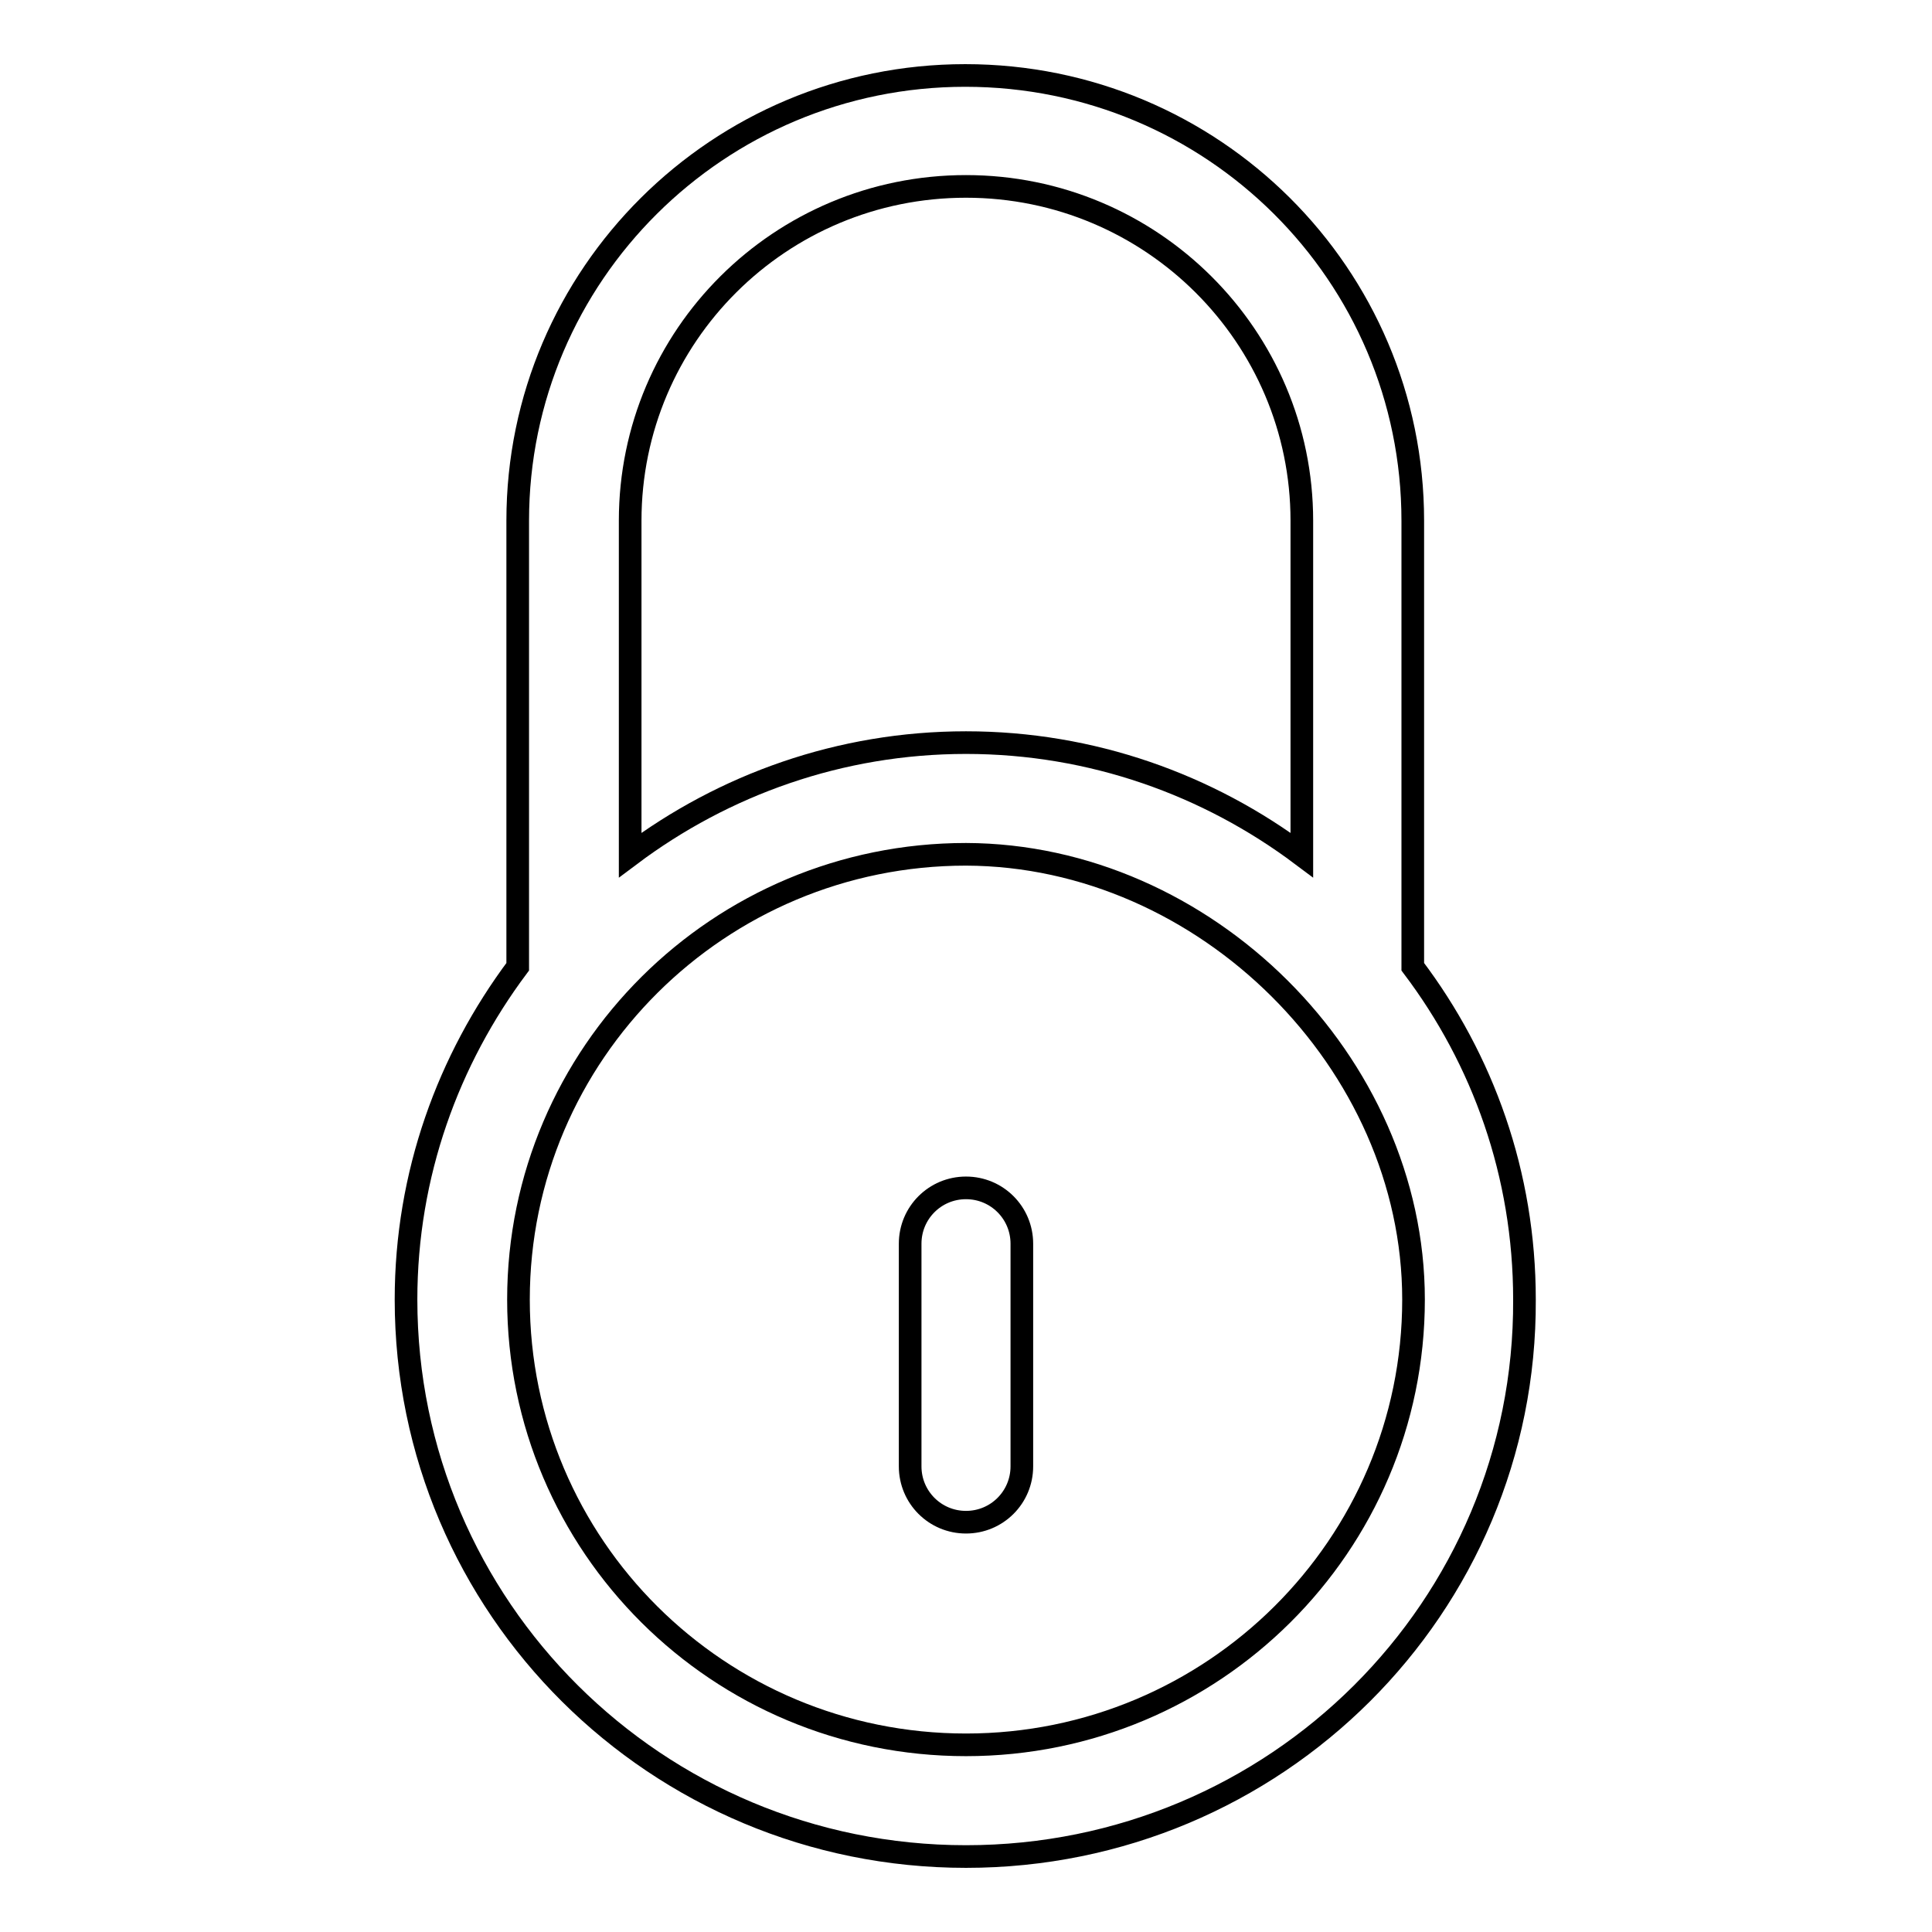
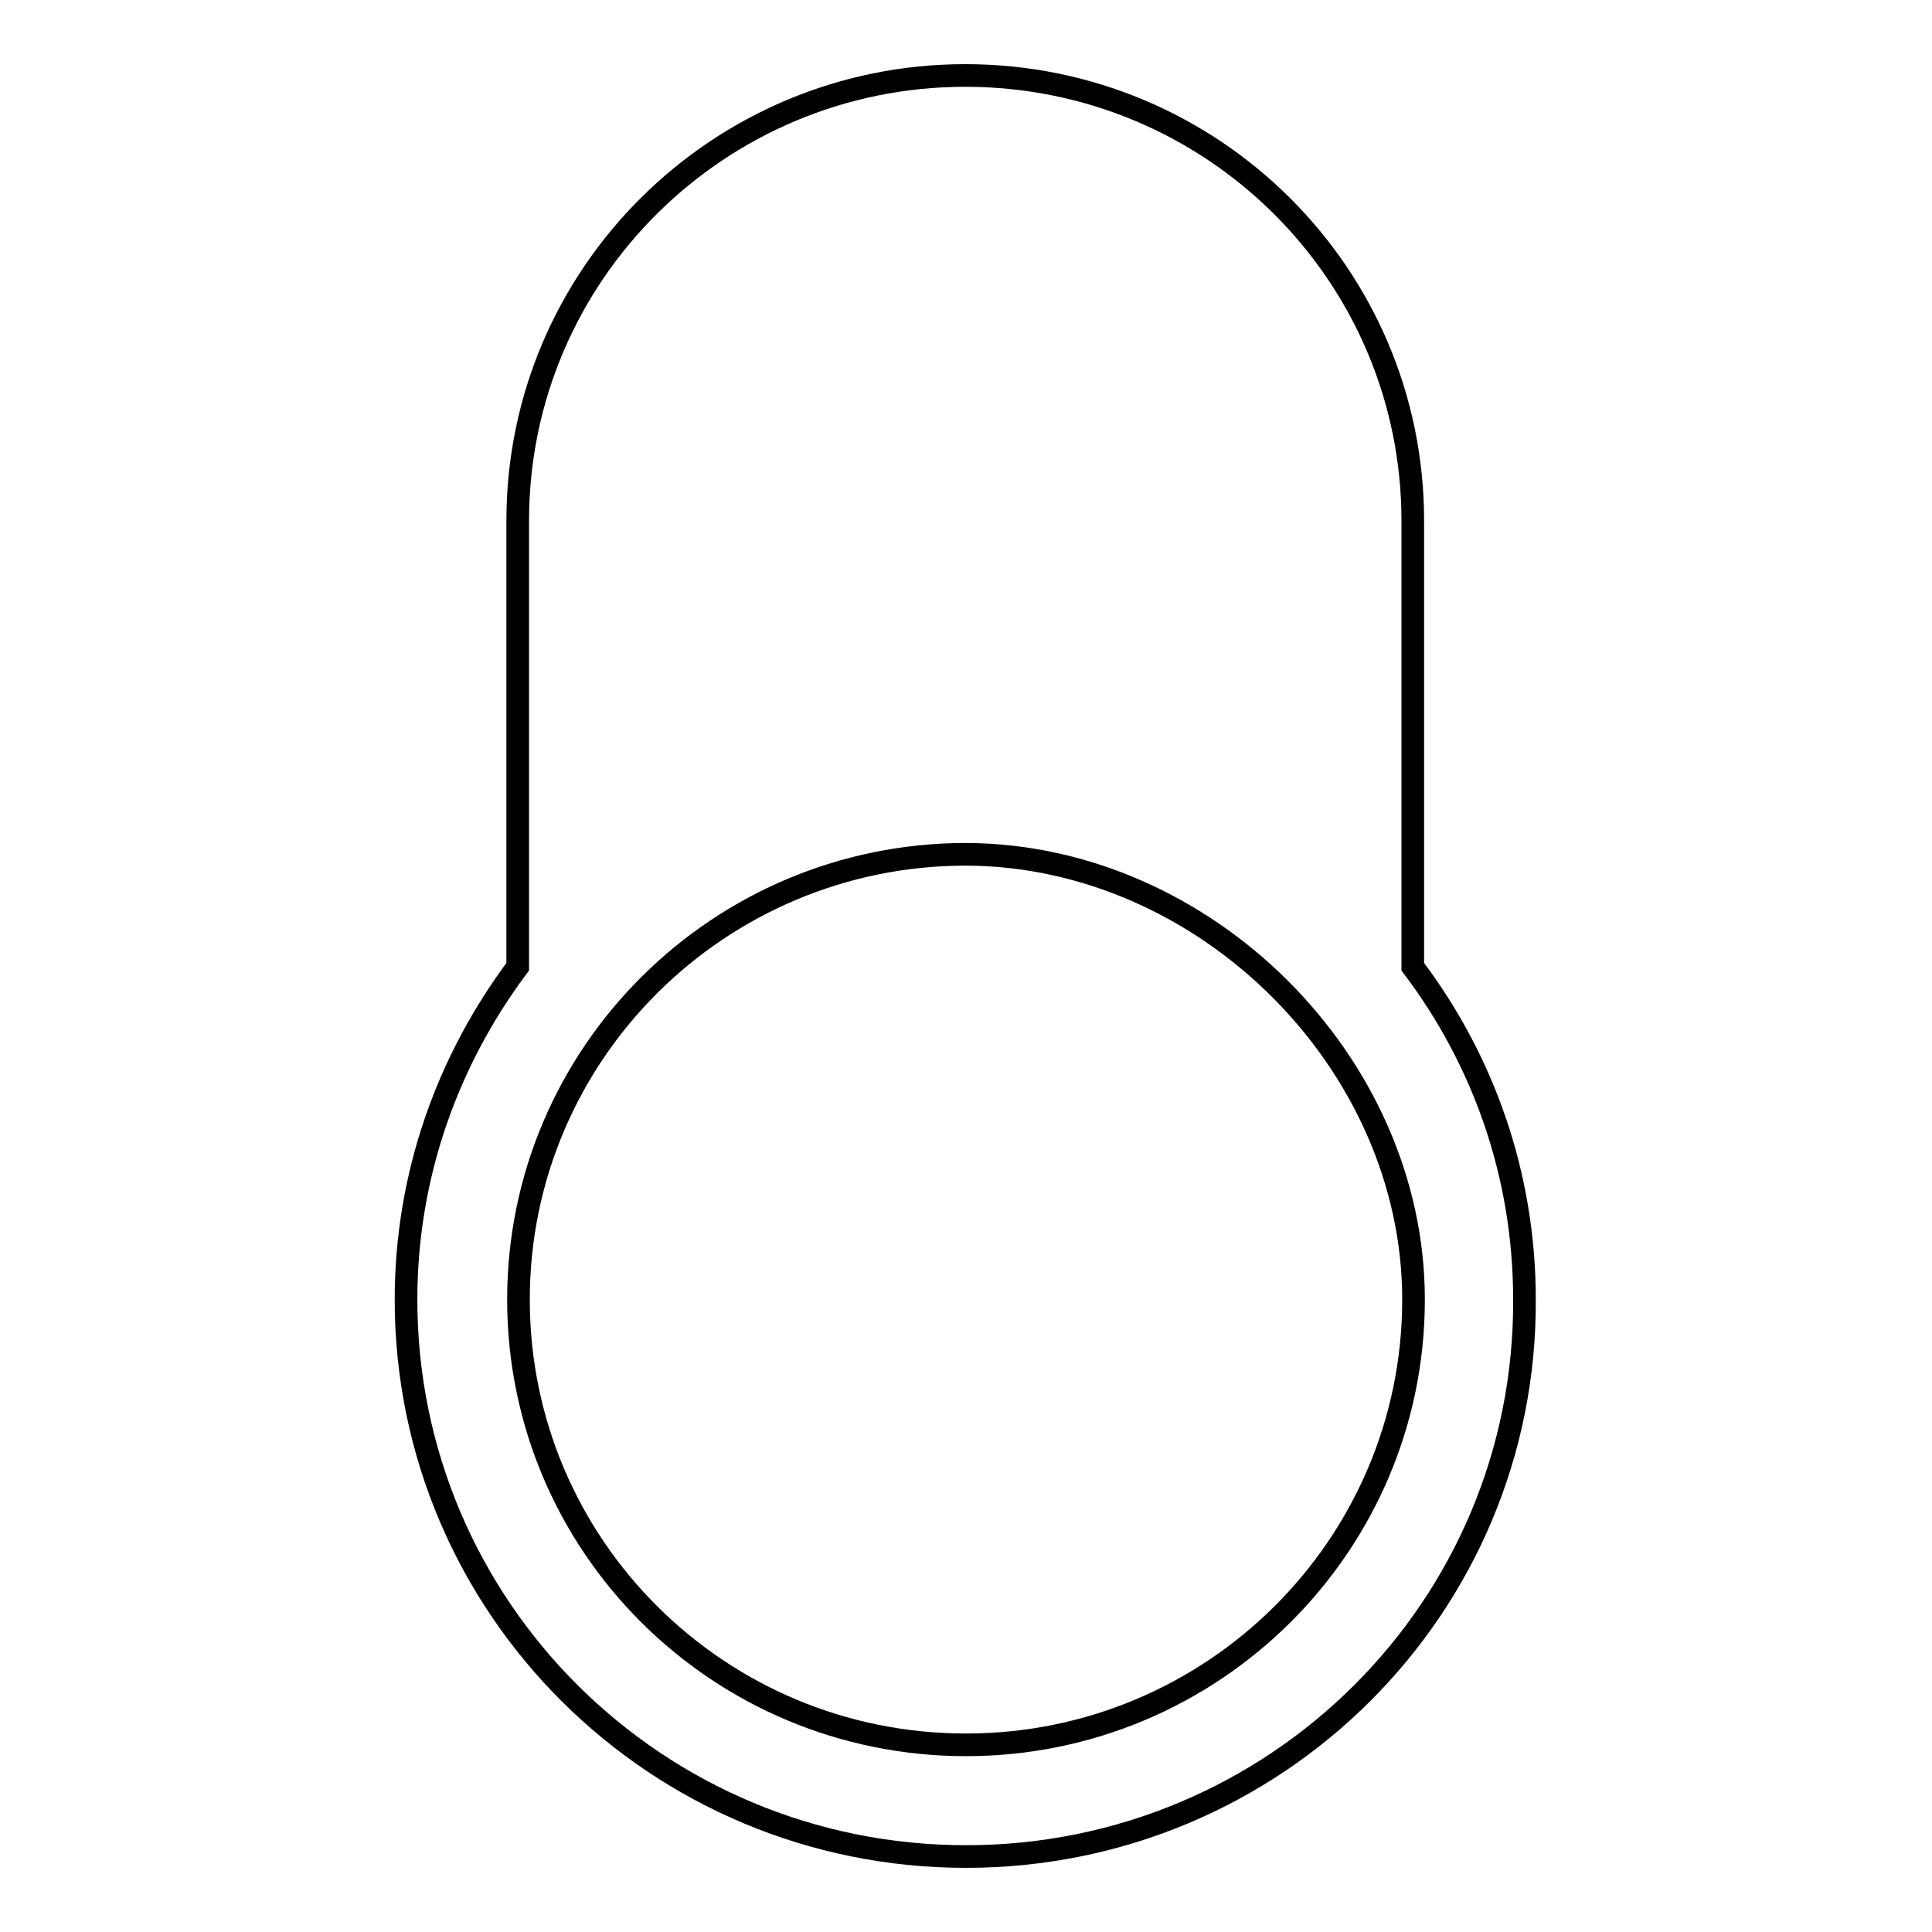
<svg xmlns="http://www.w3.org/2000/svg" version="1.1" x="0px" y="0px" viewBox="0 0 256 256" enable-background="new 0 0 256 256" xml:space="preserve">
  <g>
    <g>
      <path stroke-width="3" fill-opacity="0" stroke="#000000" d="M128,246c-41,0-74.2-33-74.2-73.8c0-16.6,5.6-31.8,14.8-44.1V69c0-32.6,26.6-59,59.3-59c32.8,0,59.3,26.4,59.3,59v59.1c9.3,12.3,14.8,27.5,14.8,44.1C202.2,213,169,246,128,246z" />
-       <path stroke-width="3" fill-opacity="0" stroke="#000000" d="M172.5,69c0-24.4-19.9-44.3-44.5-44.3c-24.6,0-44.5,19.8-44.5,44.3v44.3c12.4-9.3,27.8-14.9,44.5-14.9c16.7,0,32.1,5.6,44.5,14.9V69z" />
      <path stroke-width="3" fill-opacity="0" stroke="#000000" d="M187.3,172.2c0,32.6-26.6,59-59.3,59c-32.8,0-59.3-26.4-59.3-59s26.6-59,59.3-59C159.7,113.3,187.3,140.8,187.3,172.2z" />
-       <path stroke-width="3" fill-opacity="0" stroke="#000000" d="M128,201.7c-4.1,0-7.4-3.3-7.4-7.4v-29.5c0-4.1,3.3-7.4,7.4-7.4s7.4,3.3,7.4,7.4v29.5C135.4,198.4,132.1,201.7,128,201.7z" />
    </g>
  </g>
</svg>